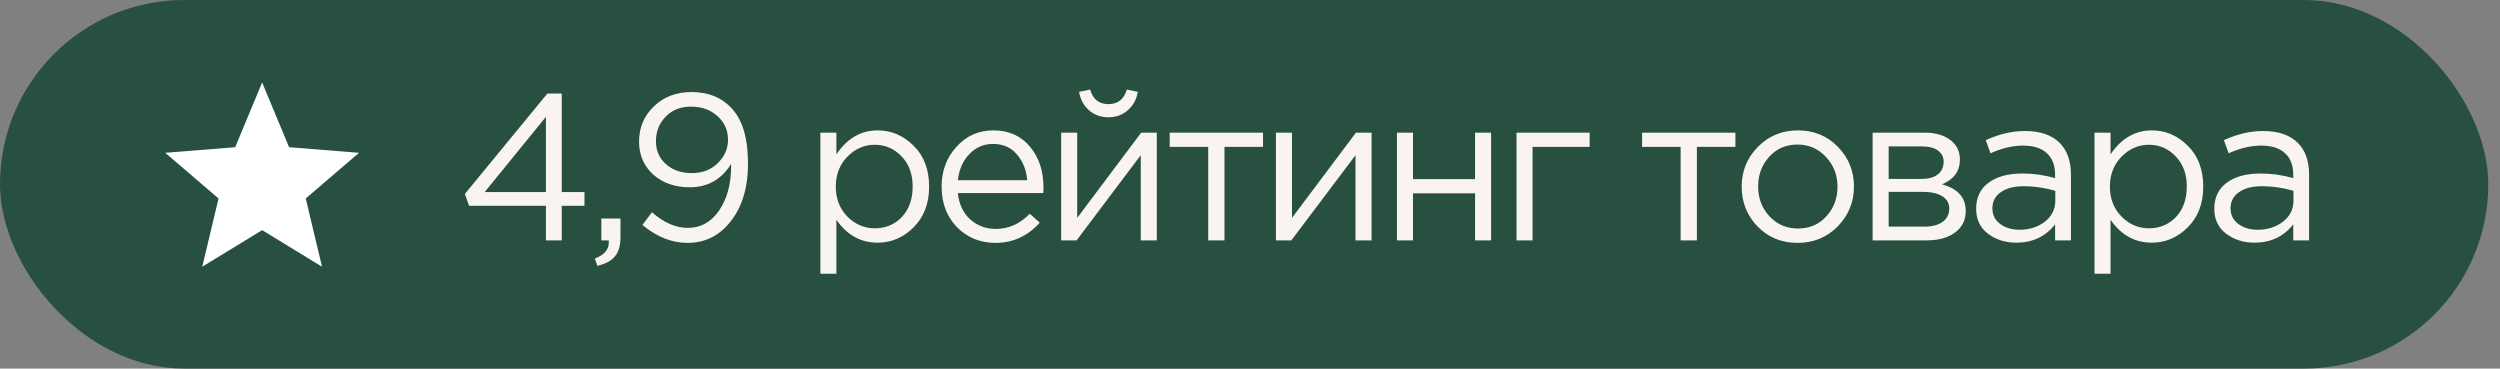
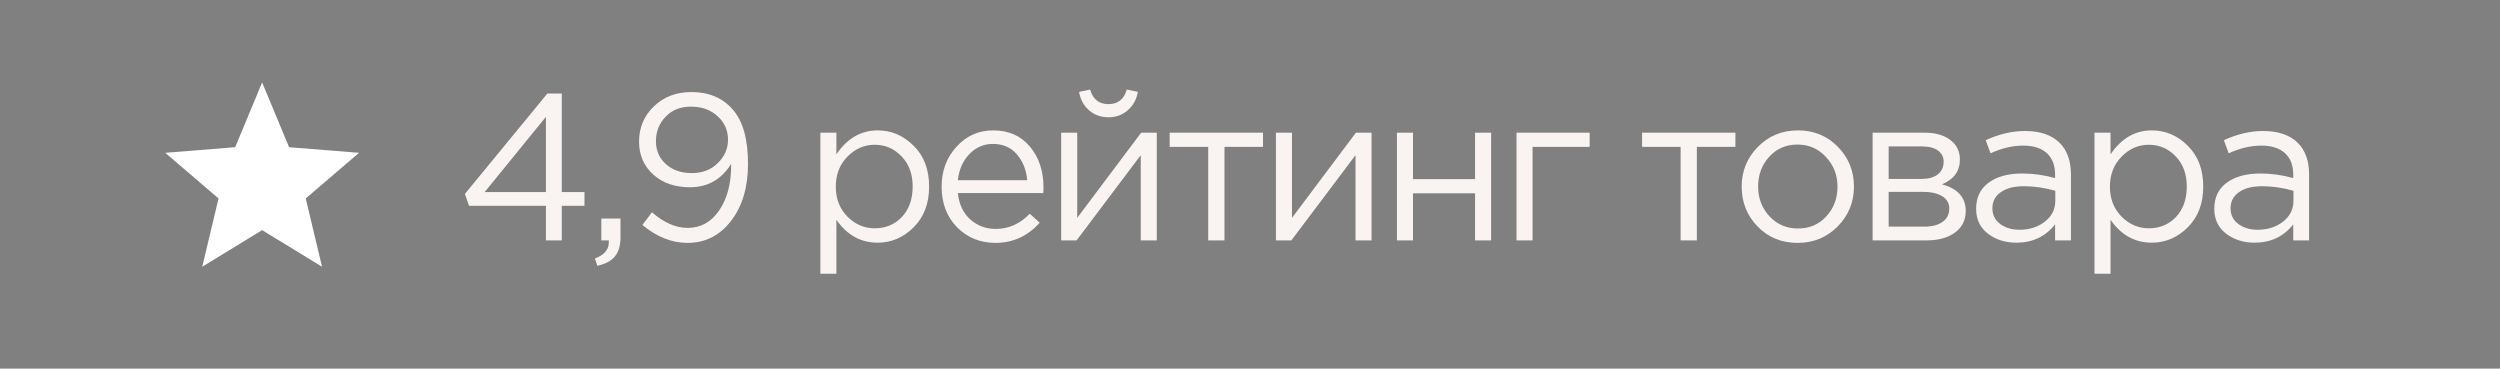
<svg xmlns="http://www.w3.org/2000/svg" width="156" height="23" viewBox="0 0 156 23" fill="none">
  <rect x="0" y="0" width="156" height="23" fill="#808080" stroke="none" />
-   <rect width="155.269" height="23" rx="11.5" fill="#275040" />
  <path d="M16.357 5.143L18.039 9.186L22.404 9.535L19.078 12.384L20.094 16.643L16.357 14.361L12.621 16.643L13.637 12.384L10.311 9.535L14.676 9.186L16.357 5.143Z" fill="white" />
  <path d="M34.066 15V12.842H29.269L29.009 12.101L34.157 5.835H35.054V11.984H36.471V12.842H35.054V15H34.066ZM30.244 11.984H34.066V7.291L30.244 11.984ZM37.276 16.586L37.12 16.131C37.7 15.914 37.99 15.581 37.99 15.13V15H37.523V13.635H38.718V14.805C38.718 15.325 38.602 15.724 38.367 16.001C38.142 16.278 37.778 16.473 37.276 16.586ZM42.893 15.156C41.922 15.156 40.986 14.783 40.085 14.038L40.683 13.245C41.42 13.895 42.165 14.22 42.919 14.22C43.725 14.22 44.375 13.86 44.869 13.141C45.372 12.413 45.623 11.481 45.623 10.346V10.229C45.016 11.2 44.158 11.685 43.049 11.685C42.113 11.685 41.35 11.421 40.761 10.892C40.172 10.355 39.877 9.67 39.877 8.838C39.877 7.963 40.185 7.23 40.8 6.641C41.415 6.043 42.2 5.744 43.153 5.744C44.228 5.744 45.081 6.104 45.714 6.823C46.355 7.542 46.676 8.678 46.676 10.229C46.676 11.676 46.325 12.859 45.623 13.778C44.921 14.697 44.011 15.156 42.893 15.156ZM43.166 10.801C43.833 10.801 44.375 10.593 44.791 10.177C45.216 9.761 45.428 9.276 45.428 8.721C45.428 8.132 45.211 7.642 44.778 7.252C44.345 6.853 43.79 6.654 43.114 6.654C42.455 6.654 41.927 6.866 41.528 7.291C41.129 7.707 40.93 8.214 40.93 8.812C40.93 9.393 41.138 9.869 41.554 10.242C41.97 10.615 42.507 10.801 43.166 10.801ZM51.191 17.08V8.279H52.191V9.631C52.867 8.634 53.725 8.136 54.766 8.136C55.623 8.136 56.373 8.457 57.014 9.098C57.656 9.731 57.977 10.58 57.977 11.646C57.977 12.695 57.656 13.54 57.014 14.181C56.373 14.822 55.623 15.143 54.766 15.143C53.708 15.143 52.85 14.666 52.191 13.713V17.08H51.191ZM54.584 14.246C55.26 14.246 55.823 14.012 56.273 13.544C56.724 13.067 56.95 12.43 56.95 11.633C56.95 10.862 56.72 10.238 56.261 9.761C55.801 9.276 55.242 9.033 54.584 9.033C53.934 9.033 53.366 9.28 52.88 9.774C52.395 10.268 52.153 10.892 52.153 11.646C52.153 12.4 52.395 13.024 52.88 13.518C53.366 14.003 53.934 14.246 54.584 14.246ZM62.111 15.156C61.167 15.156 60.369 14.831 59.719 14.181C59.078 13.522 58.757 12.677 58.757 11.646C58.757 10.667 59.065 9.839 59.68 9.163C60.296 8.478 61.063 8.136 61.981 8.136C62.943 8.136 63.706 8.474 64.269 9.15C64.833 9.826 65.114 10.675 65.114 11.698C65.114 11.828 65.11 11.945 65.101 12.049H59.771C59.841 12.734 60.096 13.28 60.538 13.687C60.989 14.086 61.522 14.285 62.137 14.285C62.943 14.285 63.65 13.969 64.256 13.336L64.88 13.895C64.126 14.736 63.203 15.156 62.111 15.156ZM59.771 11.243H64.1C64.04 10.593 63.823 10.056 63.45 9.631C63.086 9.198 62.588 8.981 61.955 8.981C61.383 8.981 60.894 9.193 60.486 9.618C60.079 10.043 59.841 10.584 59.771 11.243ZM66.217 15V8.279H67.218V13.596L71.209 8.279H72.184V15H71.183V9.683L67.179 15H66.217ZM70.377 6.875C70.047 7.17 69.644 7.317 69.168 7.317C68.691 7.317 68.284 7.17 67.946 6.875C67.616 6.58 67.413 6.199 67.335 5.731L68.024 5.588C68.197 6.195 68.578 6.498 69.168 6.498C69.757 6.498 70.138 6.195 70.312 5.588L71.001 5.731C70.923 6.199 70.715 6.58 70.377 6.875ZM75.393 15V9.163H72.988V8.279H78.812V9.163H76.407V15H75.393ZM79.618 15V8.279H80.619V13.596L84.61 8.279H85.585V15H84.584V9.683L80.58 15H79.618ZM87.169 15V8.279H88.17V11.178H92.044V8.279H93.045V15H92.044V12.062H88.17V15H87.169ZM94.631 15V8.279H99.194V9.163H95.632V15H94.631ZM104.871 15V9.163H102.466V8.279H108.29V9.163H105.885V15H104.871ZM114.673 14.129C113.997 14.814 113.161 15.156 112.164 15.156C111.168 15.156 110.336 14.814 109.668 14.129C109.01 13.444 108.68 12.617 108.68 11.646C108.68 10.684 109.014 9.861 109.681 9.176C110.357 8.483 111.194 8.136 112.19 8.136C113.187 8.136 114.019 8.478 114.686 9.163C115.354 9.848 115.687 10.675 115.687 11.646C115.687 12.608 115.349 13.436 114.673 14.129ZM112.19 14.259C112.91 14.259 113.499 14.008 113.958 13.505C114.426 13.002 114.66 12.383 114.66 11.646C114.66 10.918 114.418 10.298 113.932 9.787C113.456 9.276 112.866 9.02 112.164 9.02C111.445 9.02 110.856 9.276 110.396 9.787C109.937 10.29 109.707 10.909 109.707 11.646C109.707 12.374 109.946 12.994 110.422 13.505C110.899 14.008 111.488 14.259 112.19 14.259ZM116.851 15V8.279H120.101C120.768 8.279 121.301 8.431 121.7 8.734C122.098 9.037 122.298 9.445 122.298 9.956C122.298 10.675 121.925 11.191 121.18 11.503C122.168 11.772 122.662 12.326 122.662 13.167C122.662 13.73 122.441 14.177 121.999 14.506C121.557 14.835 120.963 15 120.218 15H116.851ZM117.852 14.142H120.088C120.564 14.142 120.941 14.042 121.219 13.843C121.496 13.644 121.635 13.366 121.635 13.011C121.635 12.682 121.487 12.426 121.193 12.244C120.907 12.062 120.495 11.971 119.958 11.971H117.852V14.142ZM117.852 11.165H119.919C120.335 11.165 120.664 11.074 120.907 10.892C121.158 10.701 121.284 10.433 121.284 10.086C121.284 9.8 121.167 9.57 120.933 9.397C120.699 9.224 120.369 9.137 119.945 9.137H117.852V11.165ZM125.82 15.143C125.135 15.143 124.546 14.957 124.052 14.584C123.558 14.211 123.311 13.691 123.311 13.024C123.311 12.322 123.571 11.78 124.091 11.399C124.611 11.018 125.308 10.827 126.184 10.827C126.877 10.827 127.562 10.922 128.238 11.113V10.905C128.238 10.316 128.064 9.865 127.718 9.553C127.371 9.241 126.881 9.085 126.249 9.085C125.59 9.085 124.91 9.245 124.208 9.566L123.909 8.747C124.741 8.366 125.555 8.175 126.353 8.175C127.306 8.175 128.03 8.422 128.524 8.916C128.992 9.384 129.226 10.043 129.226 10.892V15H128.238V13.999C127.64 14.762 126.834 15.143 125.82 15.143ZM126.015 14.337C126.639 14.337 127.167 14.168 127.601 13.83C128.034 13.492 128.251 13.059 128.251 12.53V11.906C127.592 11.715 126.938 11.62 126.288 11.62C125.672 11.62 125.191 11.746 124.845 11.997C124.498 12.24 124.325 12.573 124.325 12.998C124.325 13.405 124.485 13.73 124.806 13.973C125.135 14.216 125.538 14.337 126.015 14.337ZM130.696 17.08V8.279H131.697V9.631C132.373 8.634 133.231 8.136 134.271 8.136C135.129 8.136 135.879 8.457 136.52 9.098C137.161 9.731 137.482 10.58 137.482 11.646C137.482 12.695 137.161 13.54 136.52 14.181C135.879 14.822 135.129 15.143 134.271 15.143C133.214 15.143 132.356 14.666 131.697 13.713V17.08H130.696ZM134.089 14.246C134.765 14.246 135.328 14.012 135.779 13.544C136.23 13.067 136.455 12.43 136.455 11.633C136.455 10.862 136.225 10.238 135.766 9.761C135.307 9.276 134.748 9.033 134.089 9.033C133.439 9.033 132.871 9.28 132.386 9.774C131.901 10.268 131.658 10.892 131.658 11.646C131.658 12.4 131.901 13.024 132.386 13.518C132.871 14.003 133.439 14.246 134.089 14.246ZM140.681 15.143C139.996 15.143 139.407 14.957 138.913 14.584C138.419 14.211 138.172 13.691 138.172 13.024C138.172 12.322 138.432 11.78 138.952 11.399C139.472 11.018 140.17 10.827 141.045 10.827C141.738 10.827 142.423 10.922 143.099 11.113V10.905C143.099 10.316 142.926 9.865 142.579 9.553C142.232 9.241 141.743 9.085 141.11 9.085C140.451 9.085 139.771 9.245 139.069 9.566L138.77 8.747C139.602 8.366 140.417 8.175 141.214 8.175C142.167 8.175 142.891 8.422 143.385 8.916C143.853 9.384 144.087 10.043 144.087 10.892V15H143.099V13.999C142.501 14.762 141.695 15.143 140.681 15.143ZM140.876 14.337C141.5 14.337 142.029 14.168 142.462 13.83C142.895 13.492 143.112 13.059 143.112 12.53V11.906C142.453 11.715 141.799 11.62 141.149 11.62C140.534 11.62 140.053 11.746 139.706 11.997C139.359 12.24 139.186 12.573 139.186 12.998C139.186 13.405 139.346 13.73 139.667 13.973C139.996 14.216 140.399 14.337 140.876 14.337Z" fill="#F9F4F1" />
</svg>